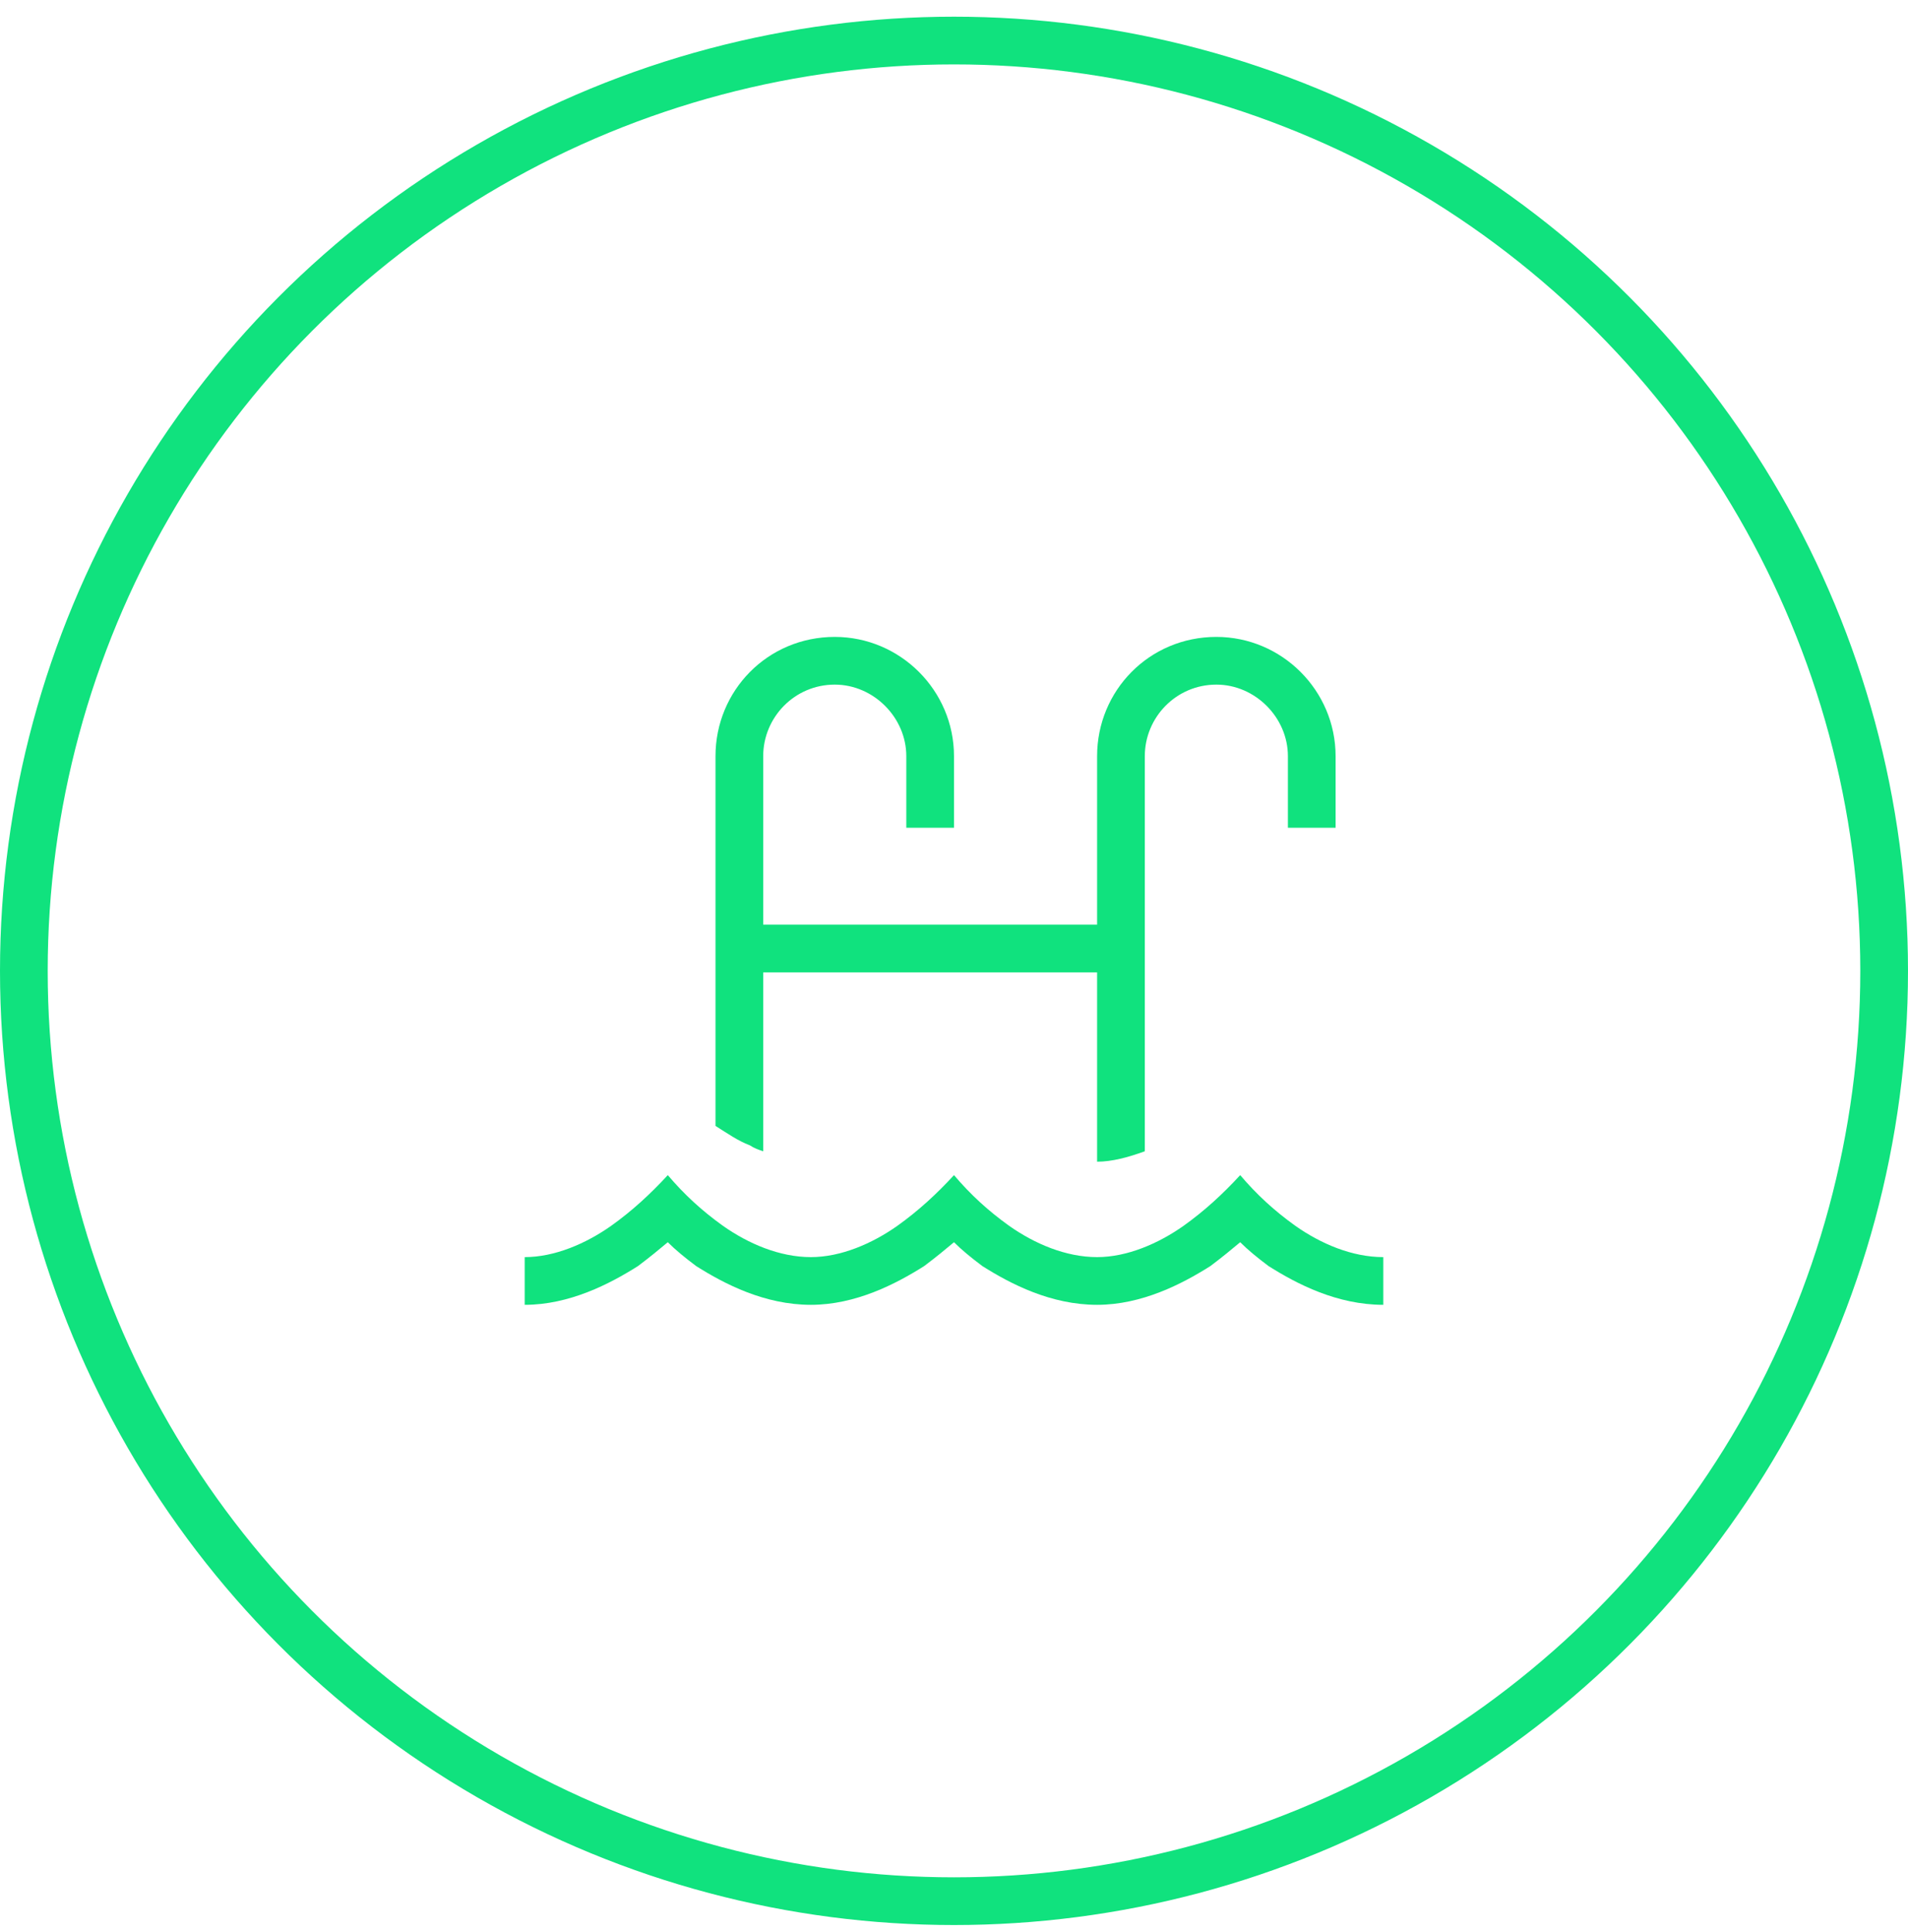
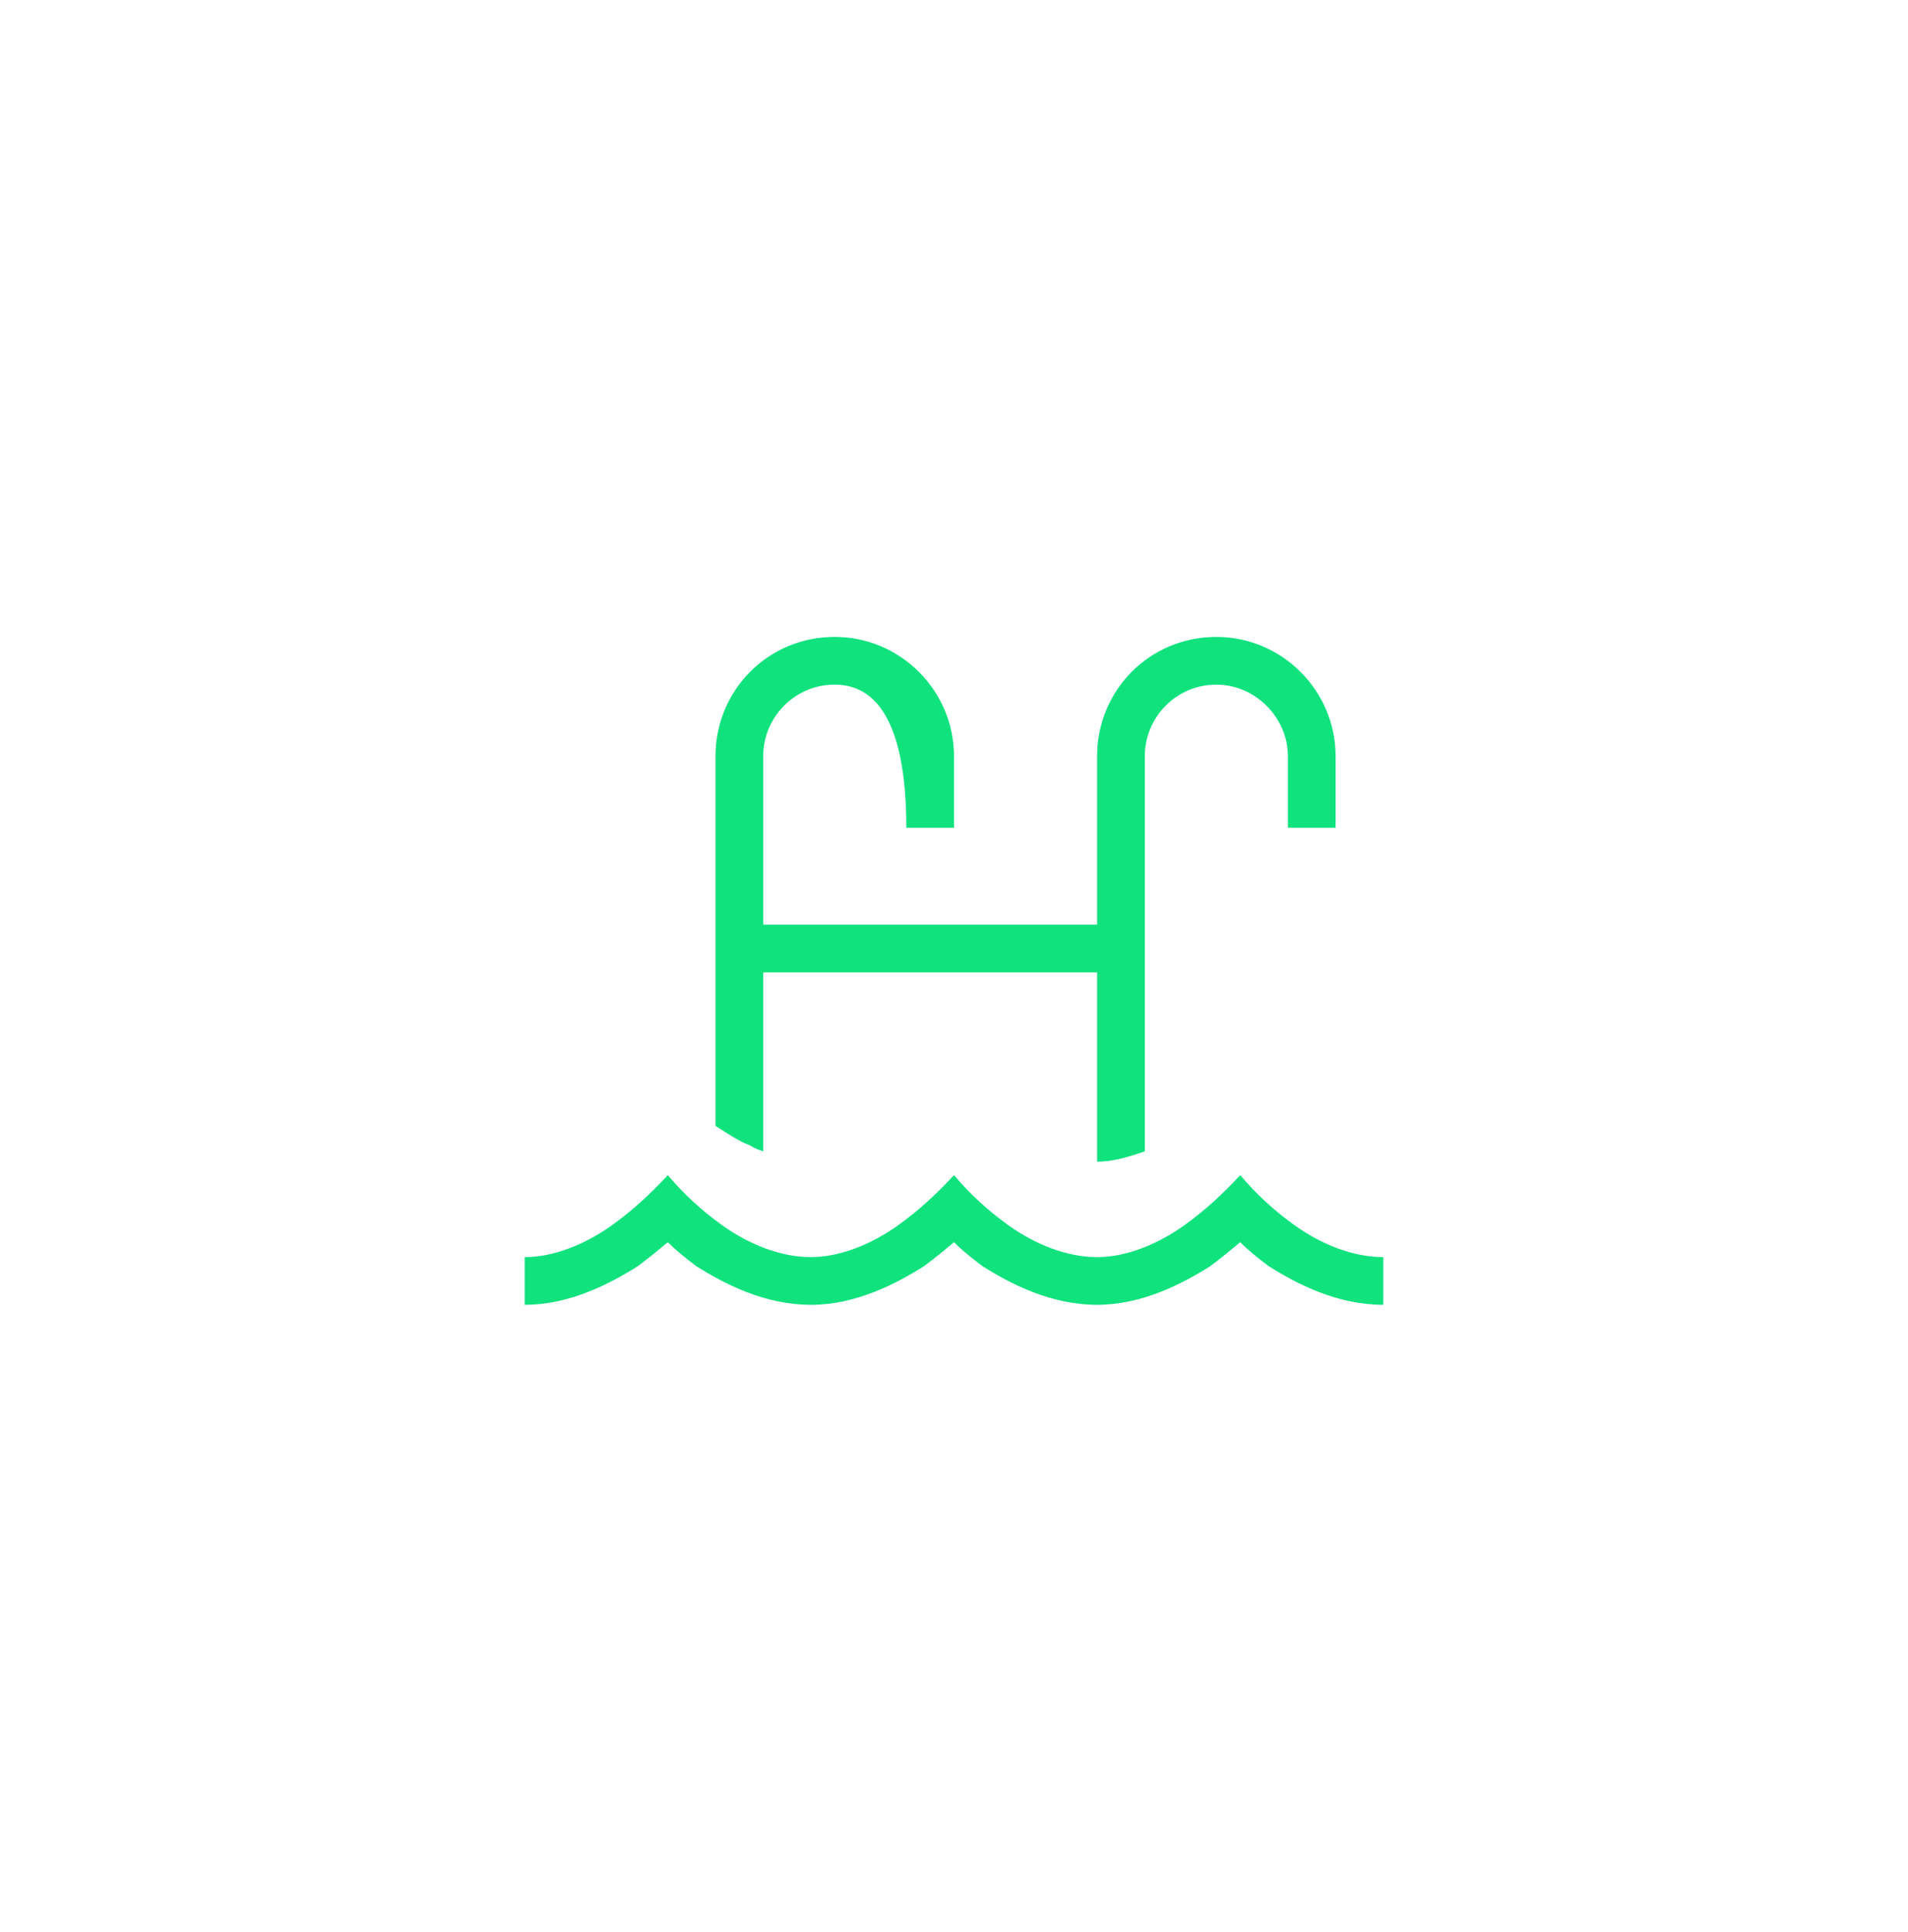
<svg xmlns="http://www.w3.org/2000/svg" width="80" height="81" viewBox="0 0 80 81" fill="none">
-   <path d="M30 31.7C30 28.95 32.188 26.7 35 26.7C37.75 26.7 40 28.95 40 31.7V34.7H38V31.7C38 30.075 36.625 28.7 35 28.7C33.312 28.7 32 30.075 32 31.7V38.763H46V31.7C46 28.95 48.188 26.7 51 26.7C53.75 26.7 56 28.95 56 31.7V34.7H54V31.7C54 30.075 52.625 28.7 51 28.7C49.312 28.7 48 30.075 48 31.7V48.263C47.312 48.513 46.625 48.7 46 48.7V40.763H32V48.263C31.812 48.2 31.625 48.138 31.438 48.013C30.938 47.825 30.5 47.513 30 47.2V31.7ZM34 52.7C35.25 52.7 36.562 52.138 37.625 51.388C38.5 50.763 39.25 50.075 40 49.263C40.688 50.075 41.438 50.763 42.312 51.388C43.375 52.138 44.688 52.7 46 52.7C47.25 52.7 48.562 52.138 49.625 51.388C50.5 50.763 51.25 50.075 52 49.263C52.688 50.075 53.438 50.763 54.312 51.388C55.375 52.138 56.688 52.7 58 52.7V54.7C56.062 54.7 54.375 53.825 53.188 53.075C52.688 52.7 52.312 52.388 52 52.075C51.625 52.388 51.25 52.7 50.75 53.075C49.562 53.825 47.875 54.7 46 54.7C44.062 54.7 42.375 53.825 41.188 53.075C40.688 52.7 40.312 52.388 40 52.075C39.625 52.388 39.25 52.7 38.75 53.075C37.562 53.825 35.875 54.7 34 54.7C32.062 54.7 30.375 53.825 29.188 53.075C28.688 52.7 28.312 52.388 28 52.075C27.625 52.388 27.25 52.7 26.75 53.075C25.562 53.825 23.875 54.7 22 54.7V52.7C23.25 52.7 24.562 52.138 25.625 51.388C26.5 50.763 27.25 50.075 28 49.263C28.688 50.075 29.438 50.763 30.312 51.388C31.375 52.138 32.688 52.7 34 52.7Z" fill="#10E27E" />
-   <circle cx="40" cy="40.7" r="39" stroke="#10E27E" stroke-width="2" />
+   <path d="M30 31.7C30 28.95 32.188 26.7 35 26.7C37.75 26.7 40 28.95 40 31.7V34.7H38C38 30.075 36.625 28.7 35 28.7C33.312 28.7 32 30.075 32 31.7V38.763H46V31.7C46 28.95 48.188 26.7 51 26.7C53.75 26.7 56 28.95 56 31.7V34.7H54V31.7C54 30.075 52.625 28.7 51 28.7C49.312 28.7 48 30.075 48 31.7V48.263C47.312 48.513 46.625 48.7 46 48.7V40.763H32V48.263C31.812 48.2 31.625 48.138 31.438 48.013C30.938 47.825 30.5 47.513 30 47.2V31.7ZM34 52.7C35.25 52.7 36.562 52.138 37.625 51.388C38.5 50.763 39.25 50.075 40 49.263C40.688 50.075 41.438 50.763 42.312 51.388C43.375 52.138 44.688 52.7 46 52.7C47.25 52.7 48.562 52.138 49.625 51.388C50.5 50.763 51.25 50.075 52 49.263C52.688 50.075 53.438 50.763 54.312 51.388C55.375 52.138 56.688 52.7 58 52.7V54.7C56.062 54.7 54.375 53.825 53.188 53.075C52.688 52.7 52.312 52.388 52 52.075C51.625 52.388 51.25 52.7 50.75 53.075C49.562 53.825 47.875 54.7 46 54.7C44.062 54.7 42.375 53.825 41.188 53.075C40.688 52.7 40.312 52.388 40 52.075C39.625 52.388 39.25 52.7 38.75 53.075C37.562 53.825 35.875 54.7 34 54.7C32.062 54.7 30.375 53.825 29.188 53.075C28.688 52.7 28.312 52.388 28 52.075C27.625 52.388 27.25 52.7 26.75 53.075C25.562 53.825 23.875 54.7 22 54.7V52.7C23.25 52.7 24.562 52.138 25.625 51.388C26.5 50.763 27.25 50.075 28 49.263C28.688 50.075 29.438 50.763 30.312 51.388C31.375 52.138 32.688 52.7 34 52.7Z" fill="#10E27E" />
</svg>